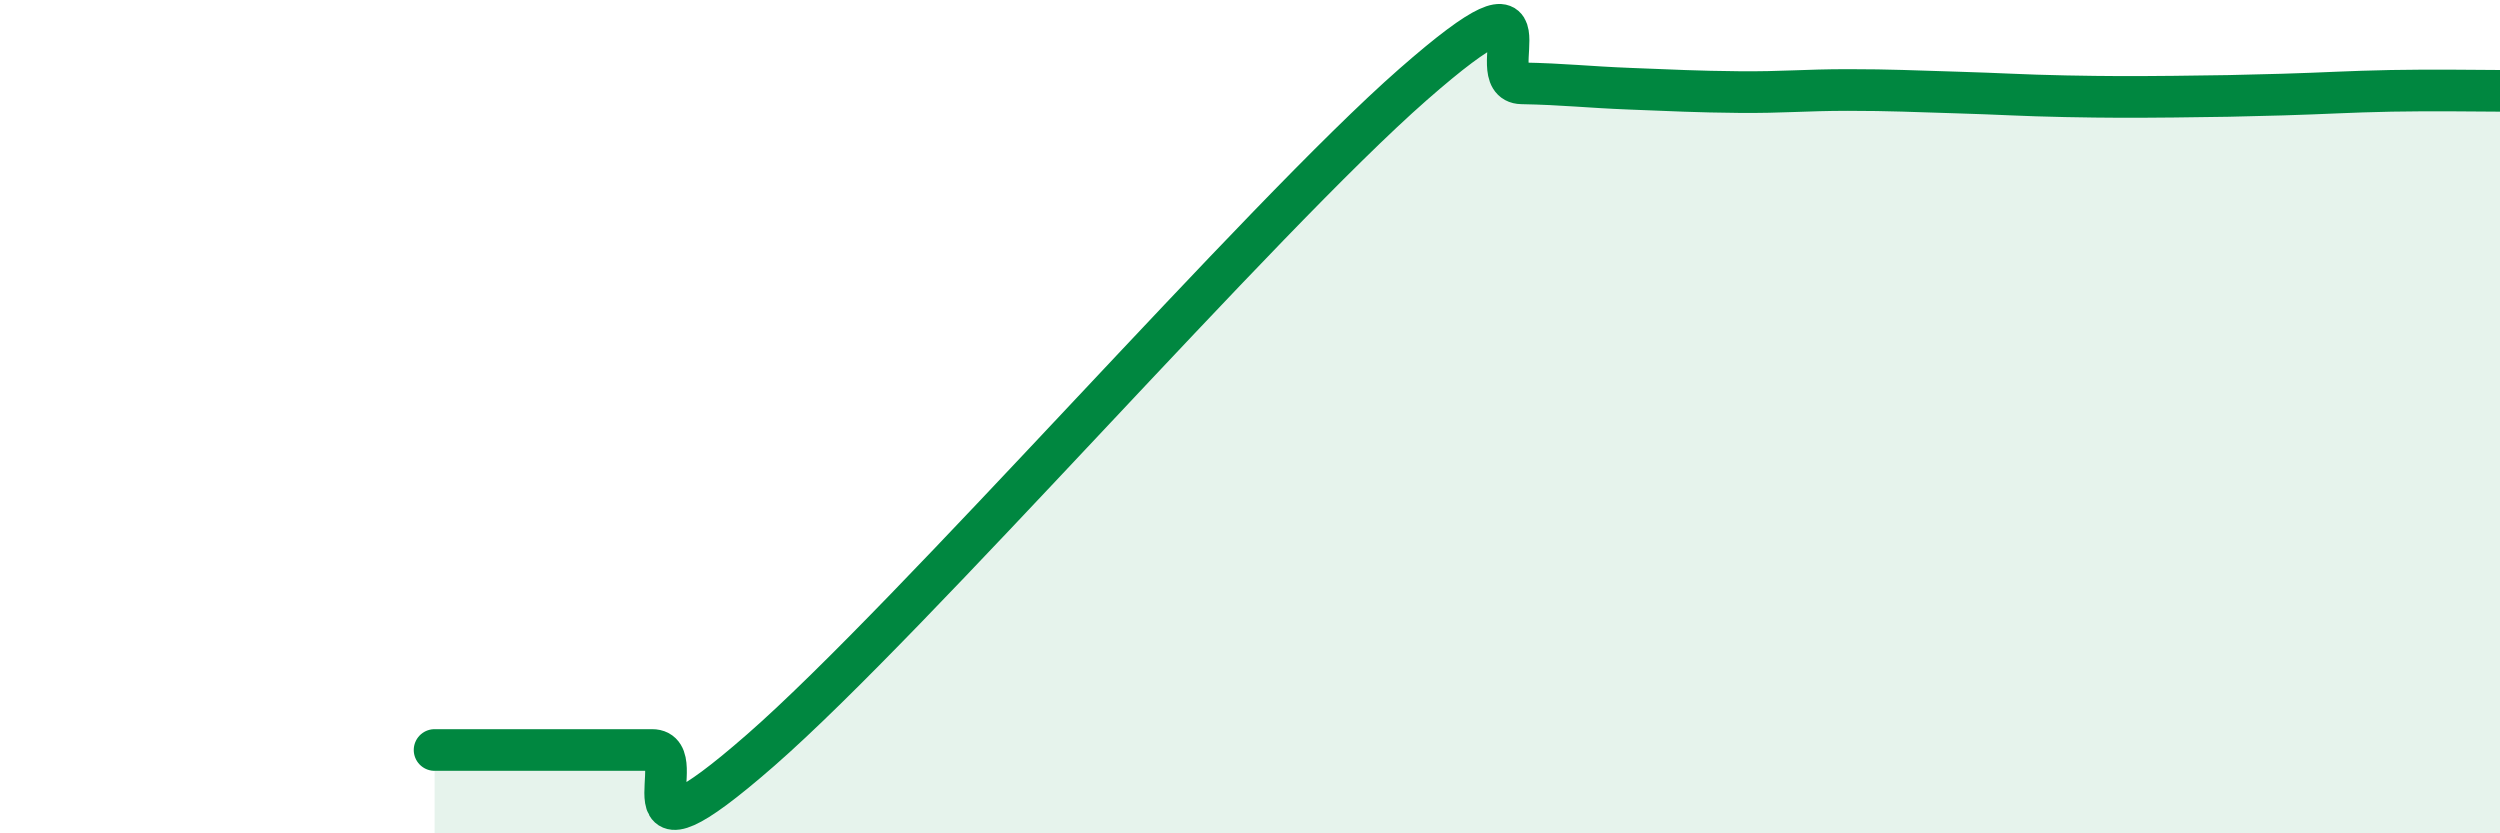
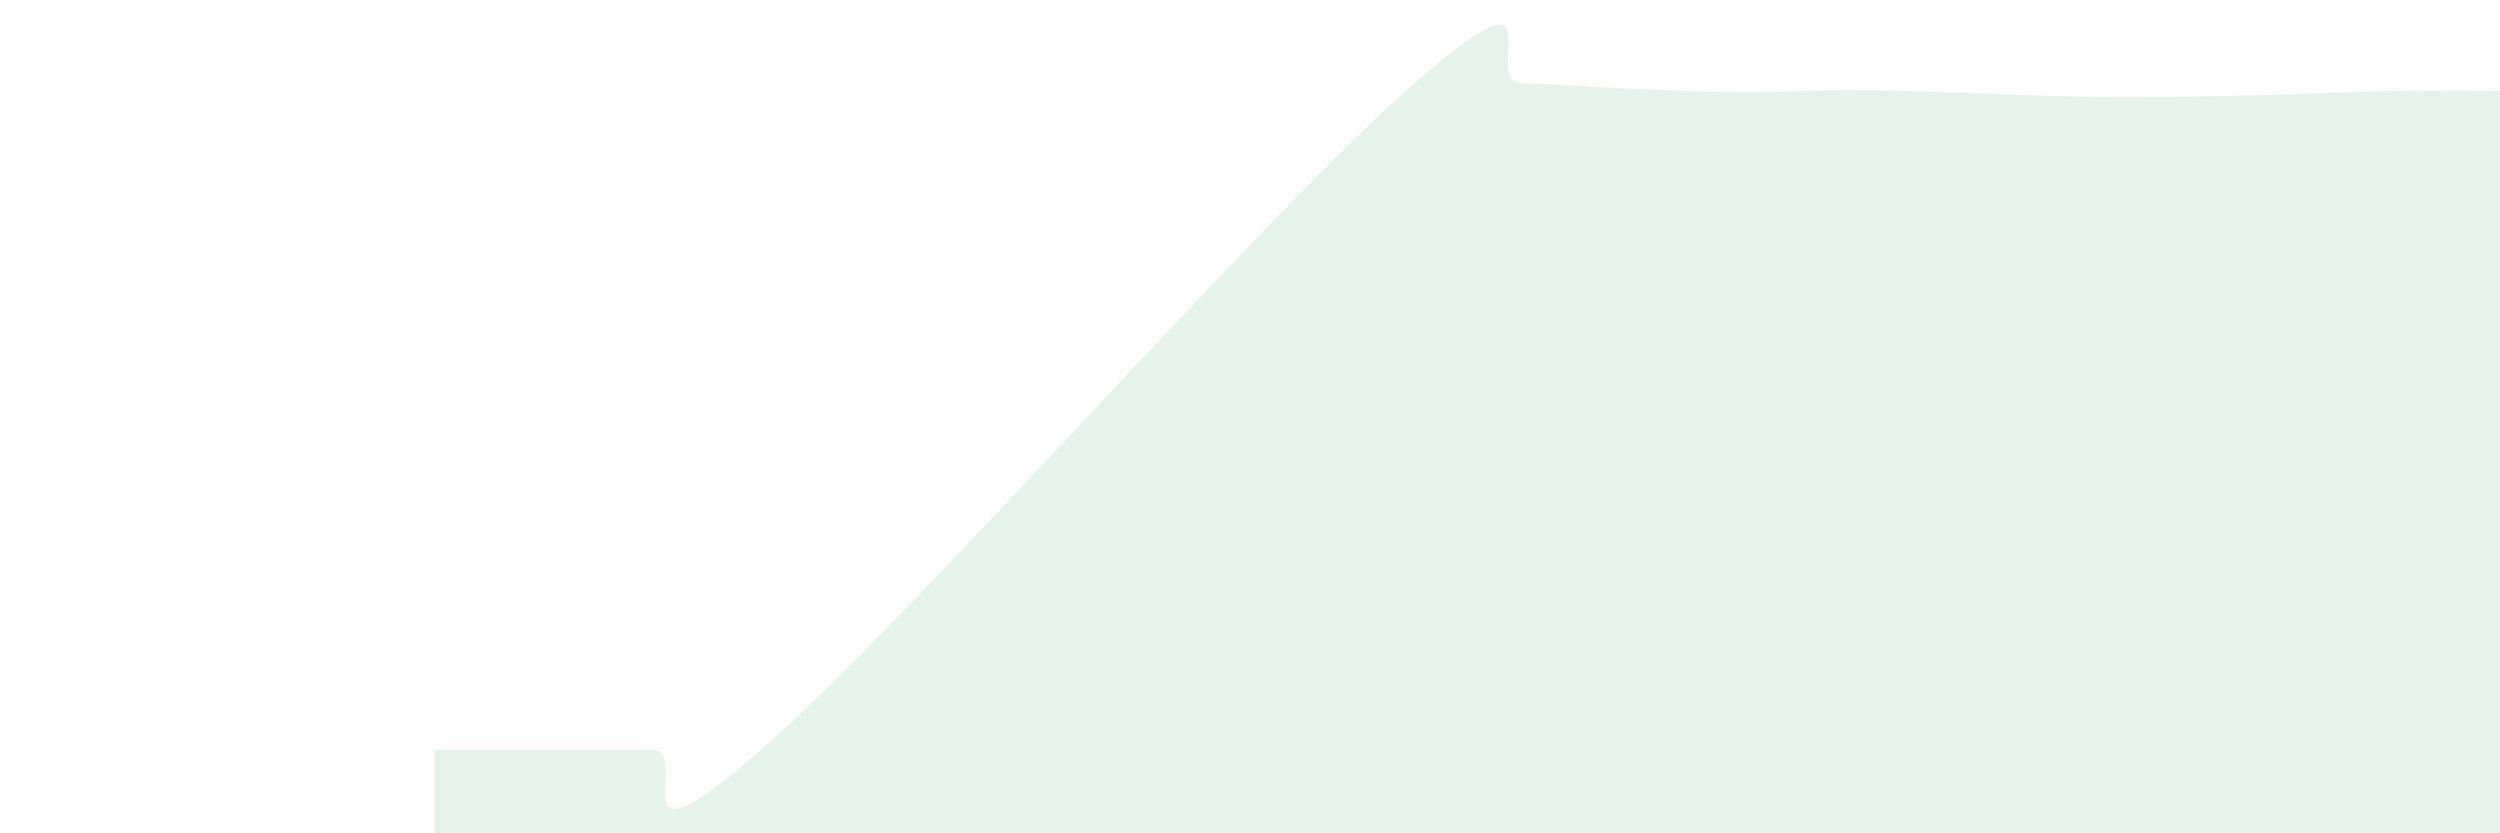
<svg xmlns="http://www.w3.org/2000/svg" width="60" height="20" viewBox="0 0 60 20">
  <path d="M 10.43,18 C 10.95,18 12,18 13.04,18 C 14.08,18 14.61,18 15.65,18 C 16.69,18 14.61,21.19 18.26,18 C 21.91,14.81 30.26,5.23 33.91,2.03 C 37.56,-1.17 35.48,1.98 36.52,2 C 37.56,2.02 38.09,2.09 39.13,2.13 C 40.17,2.17 40.7,2.2 41.74,2.21 C 42.78,2.22 43.31,2.16 44.35,2.16 C 45.39,2.16 45.92,2.19 46.96,2.22 C 48,2.25 48.53,2.29 49.57,2.31 C 50.61,2.33 51.13,2.33 52.17,2.32 C 53.21,2.31 53.74,2.3 54.78,2.27 C 55.82,2.24 56.35,2.2 57.39,2.18 C 58.43,2.16 59.48,2.18 60,2.18L60 20L10.43 20Z" fill="#008740" opacity="0.1" stroke-linecap="round" stroke-linejoin="round" />
-   <path d="M 10.43,18 C 10.95,18 12,18 13.04,18 C 14.08,18 14.61,18 15.65,18 C 16.69,18 14.61,21.19 18.26,18 C 21.91,14.81 30.26,5.23 33.91,2.03 C 37.56,-1.17 35.48,1.98 36.52,2 C 37.56,2.02 38.09,2.09 39.13,2.13 C 40.17,2.17 40.7,2.2 41.74,2.21 C 42.78,2.22 43.31,2.16 44.35,2.16 C 45.39,2.16 45.92,2.19 46.96,2.22 C 48,2.25 48.53,2.29 49.57,2.31 C 50.61,2.33 51.13,2.33 52.17,2.32 C 53.21,2.31 53.74,2.3 54.78,2.27 C 55.82,2.24 56.35,2.2 57.39,2.18 C 58.43,2.16 59.48,2.18 60,2.18" stroke="#008740" stroke-width="1" fill="none" stroke-linecap="round" stroke-linejoin="round" />
</svg>